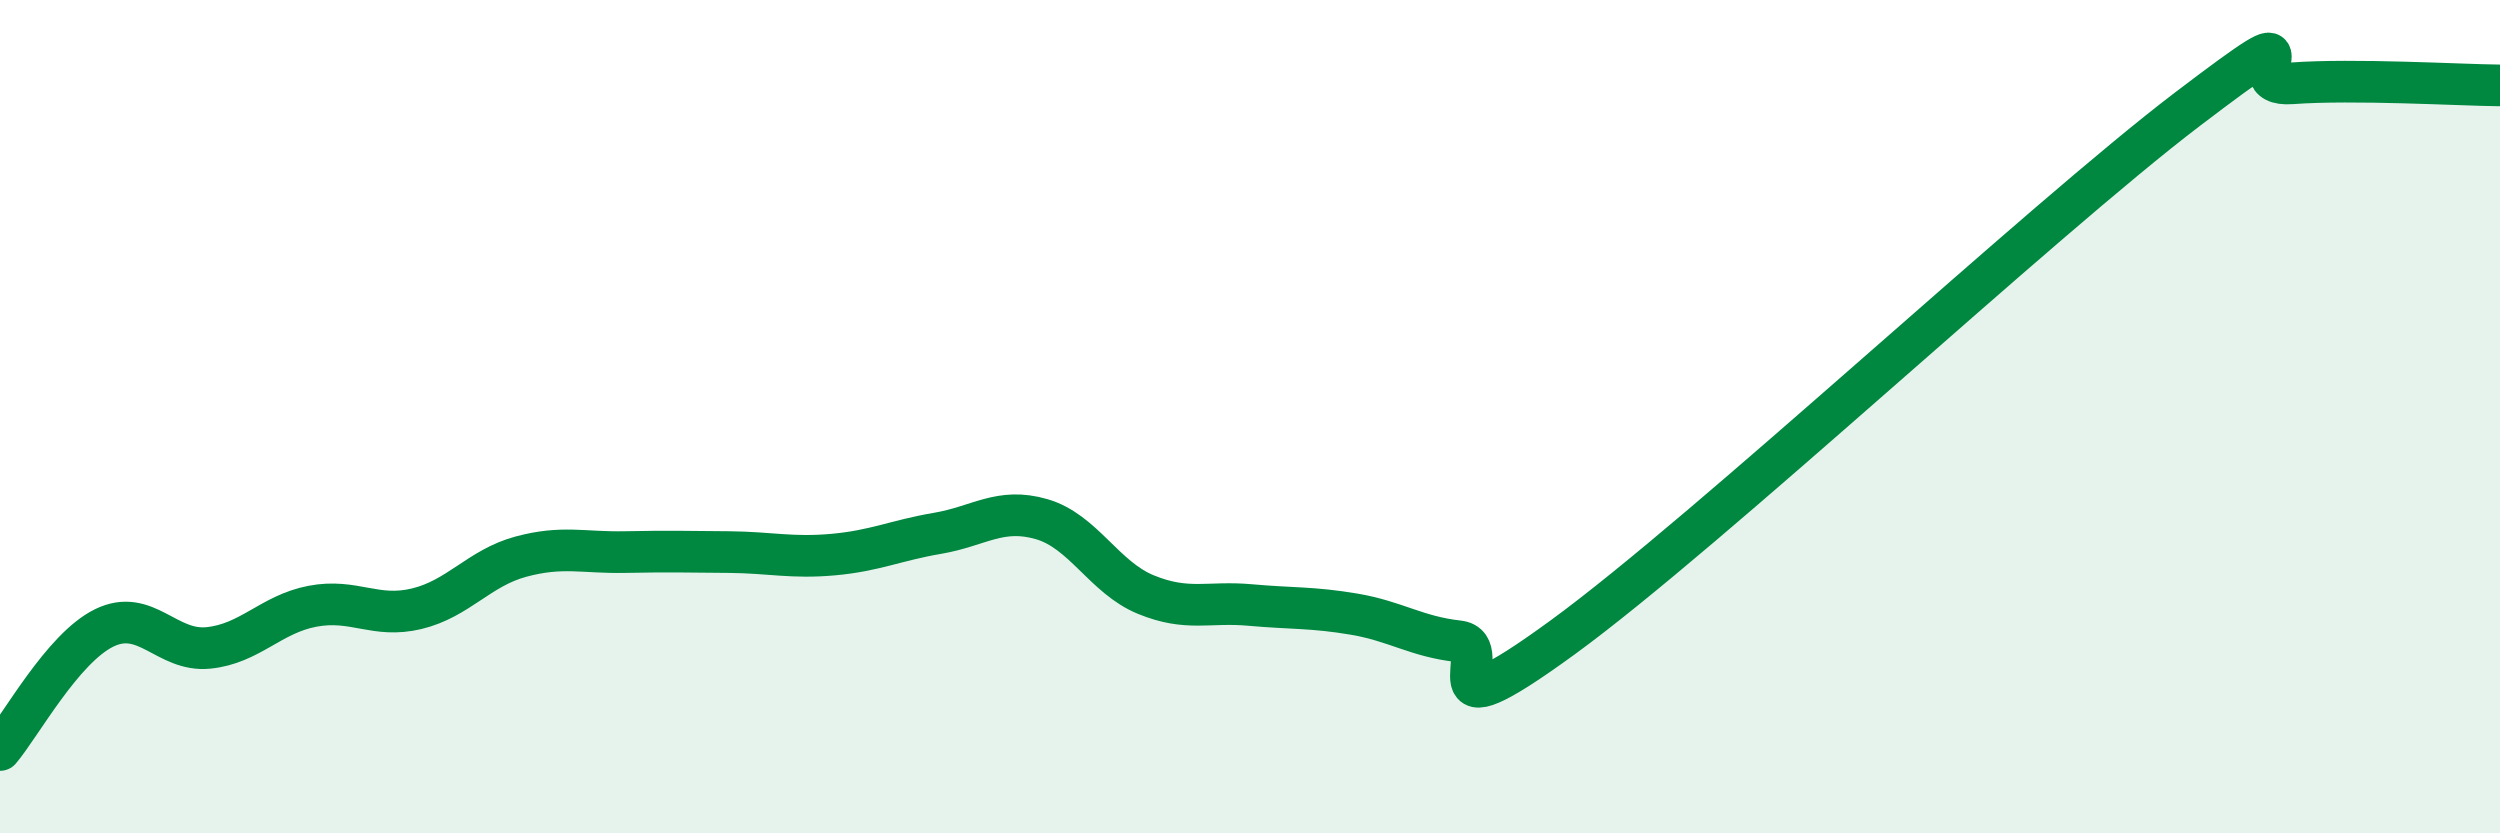
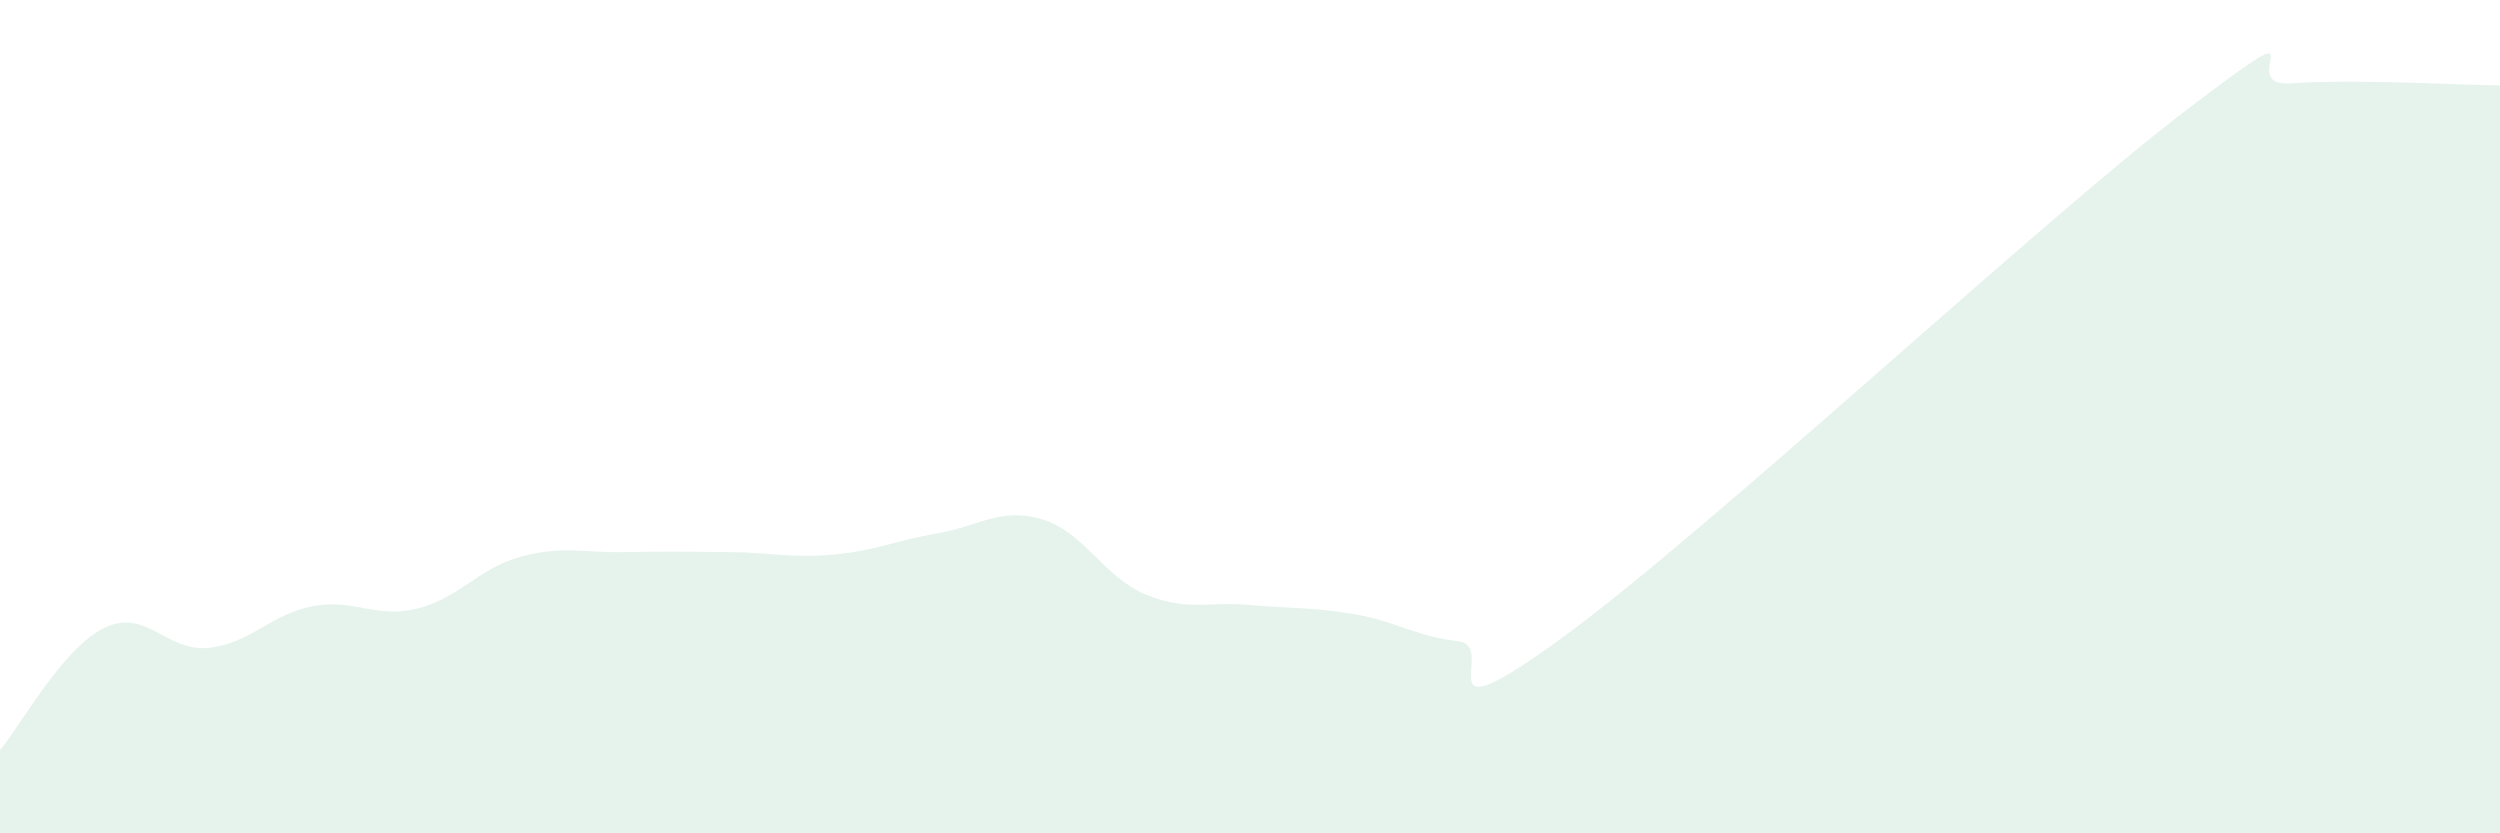
<svg xmlns="http://www.w3.org/2000/svg" width="60" height="20" viewBox="0 0 60 20">
  <path d="M 0,18 C 0.5,17.41 1.5,15.56 2.5,15.07 C 3.5,14.58 4,15.65 5,15.55 C 6,15.45 6.5,14.74 7.5,14.55 C 8.5,14.36 9,14.85 10,14.61 C 11,14.37 11.5,13.63 12.5,13.36 C 13.5,13.09 14,13.27 15,13.25 C 16,13.23 16.5,13.24 17.5,13.25 C 18.5,13.26 19,13.4 20,13.31 C 21,13.22 21.5,12.97 22.5,12.8 C 23.5,12.63 24,12.17 25,12.46 C 26,12.75 26.5,13.86 27.5,14.27 C 28.5,14.68 29,14.43 30,14.52 C 31,14.61 31.5,14.57 32.5,14.74 C 33.5,14.91 34,15.28 35,15.39 C 36,15.5 34,17.85 37.5,15.3 C 41,12.75 49,5.28 52.5,2.62 C 56,-0.04 53.5,2.11 55,2 C 56.5,1.89 59,2.04 60,2.05L60 20L0 20Z" fill="#008740" opacity="0.1" stroke-linecap="round" stroke-linejoin="round" />
-   <path d="M 0,18 C 0.5,17.41 1.5,15.56 2.5,15.07 C 3.5,14.58 4,15.65 5,15.55 C 6,15.45 6.5,14.74 7.5,14.55 C 8.5,14.36 9,14.85 10,14.61 C 11,14.37 11.5,13.63 12.5,13.36 C 13.5,13.09 14,13.27 15,13.25 C 16,13.23 16.5,13.24 17.5,13.25 C 18.5,13.26 19,13.4 20,13.31 C 21,13.22 21.5,12.97 22.5,12.8 C 23.5,12.63 24,12.17 25,12.46 C 26,12.75 26.5,13.86 27.5,14.27 C 28.5,14.68 29,14.43 30,14.52 C 31,14.61 31.5,14.57 32.5,14.74 C 33.5,14.91 34,15.28 35,15.39 C 36,15.5 34,17.85 37.5,15.3 C 41,12.75 49,5.28 52.5,2.62 C 56,-0.04 53.5,2.11 55,2 C 56.5,1.89 59,2.04 60,2.05" stroke="#008740" stroke-width="1" fill="none" stroke-linecap="round" stroke-linejoin="round" />
</svg>